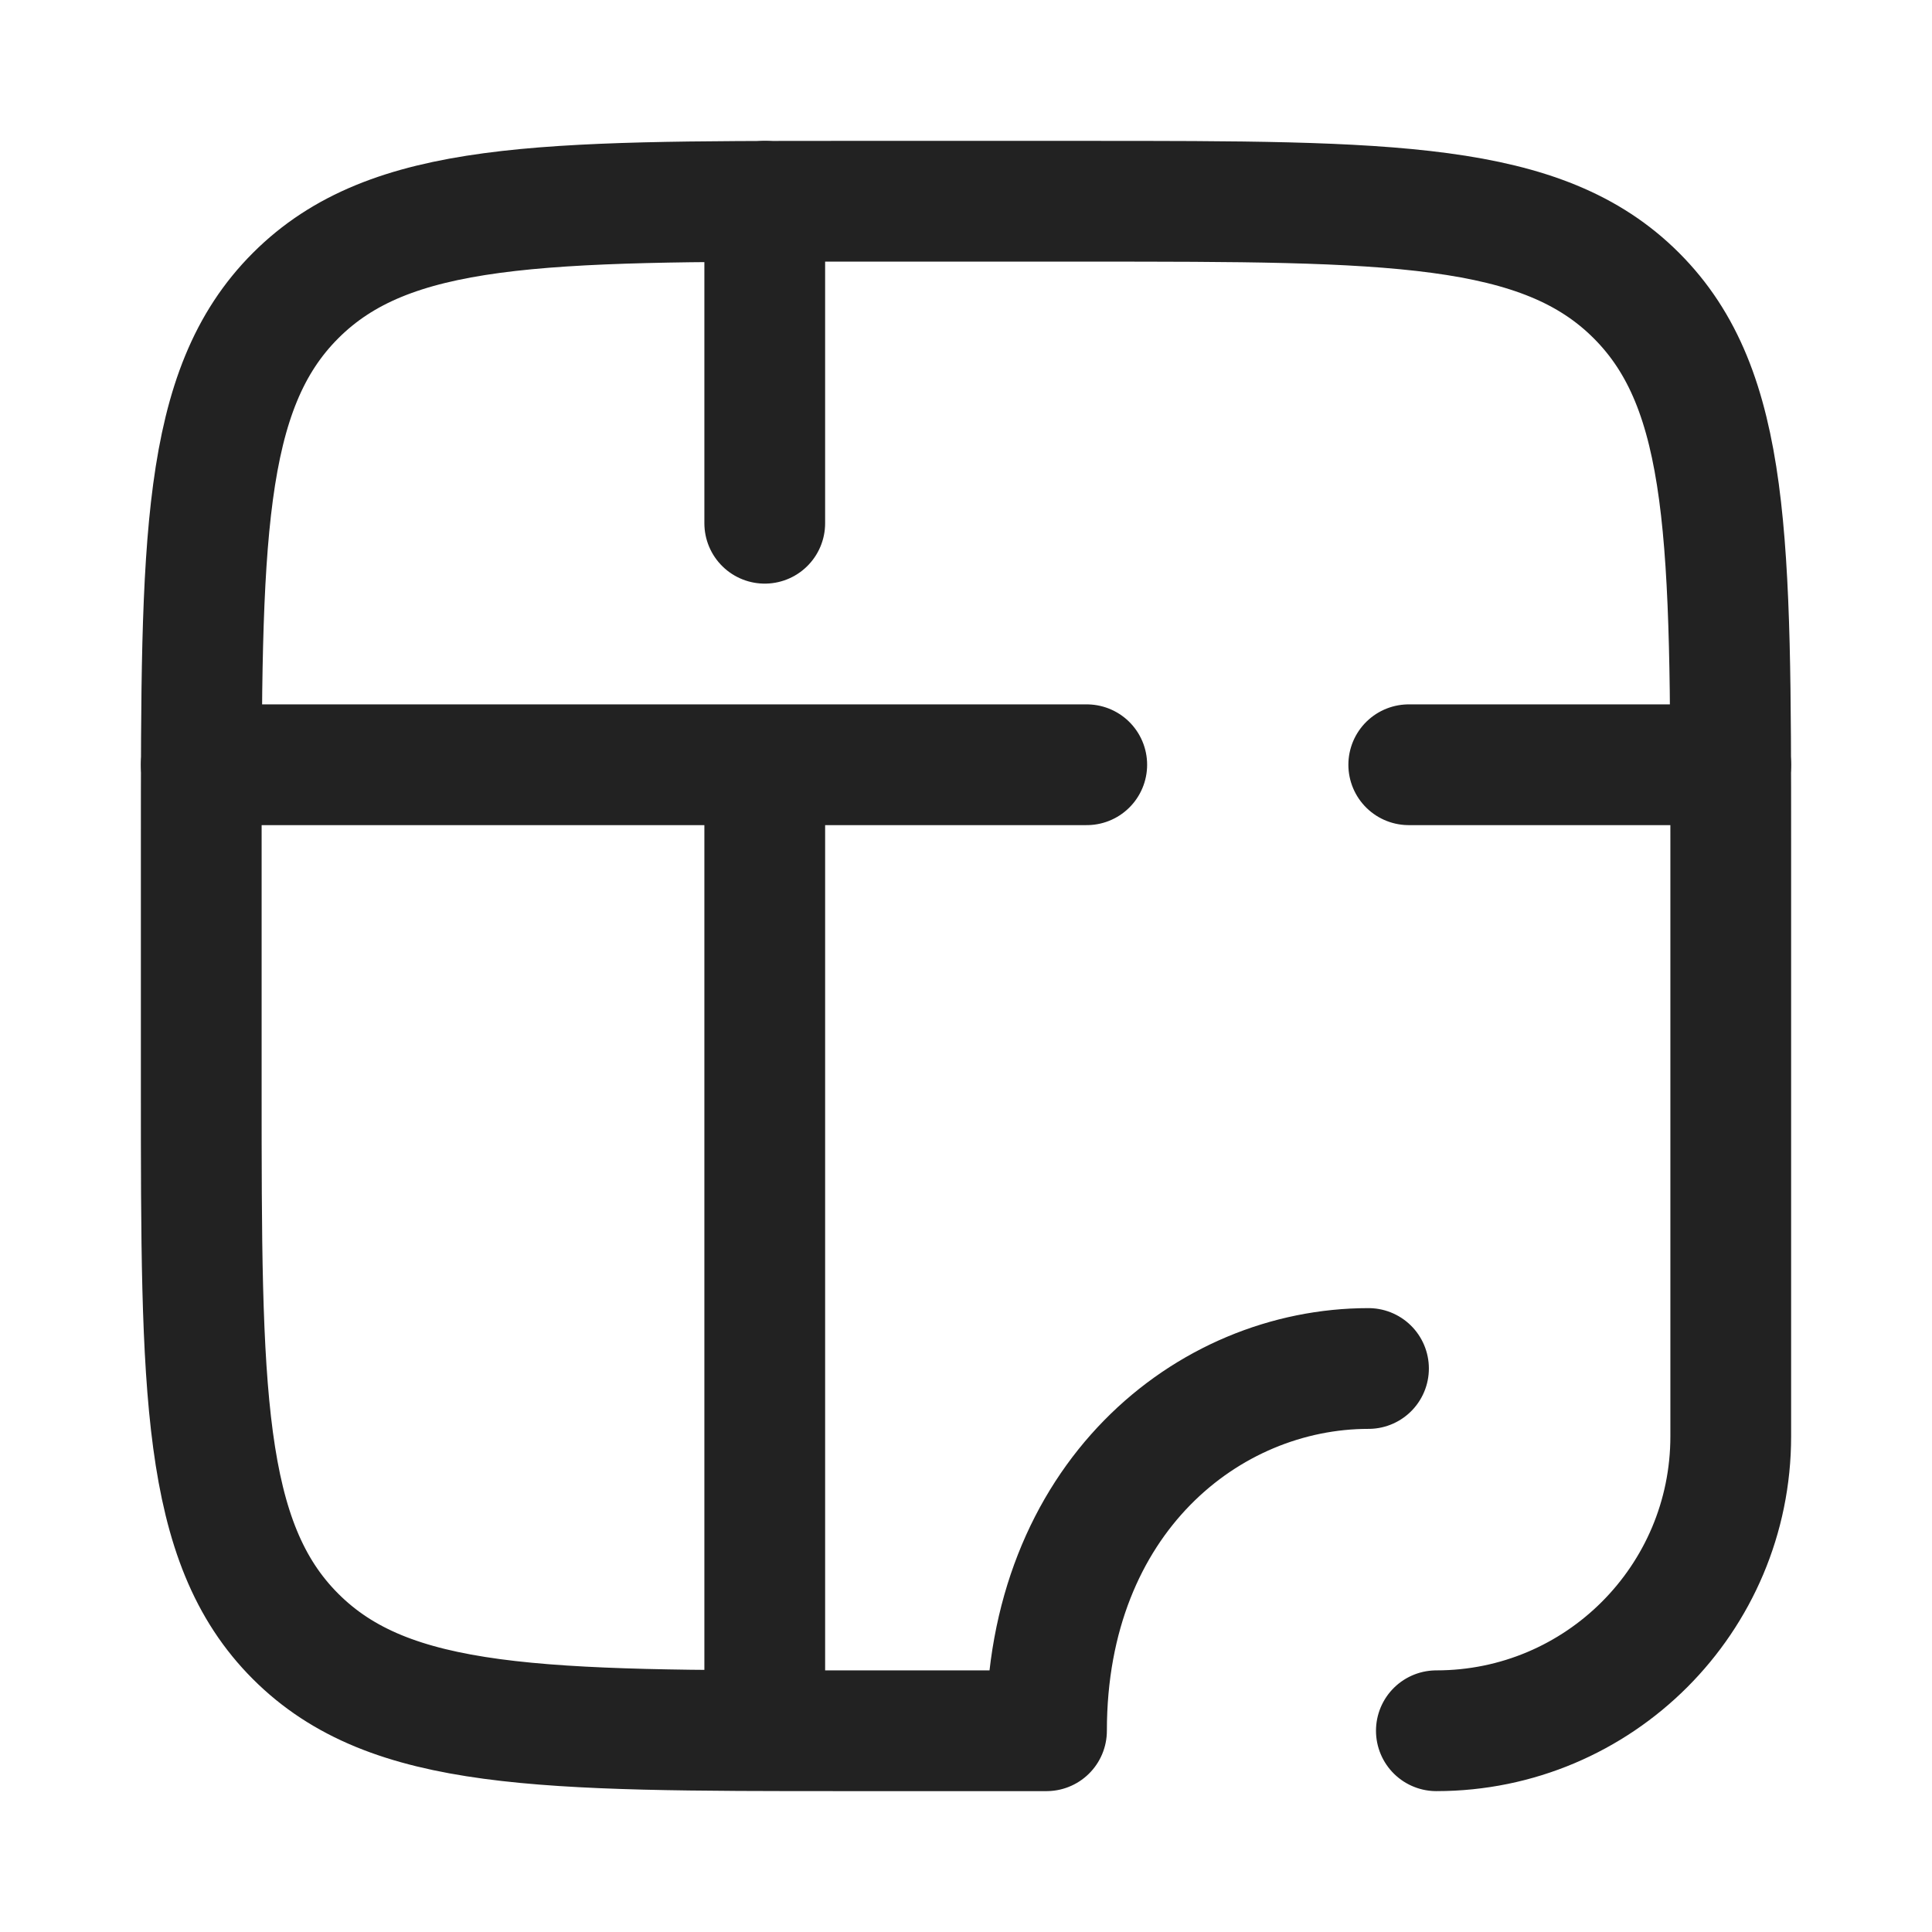
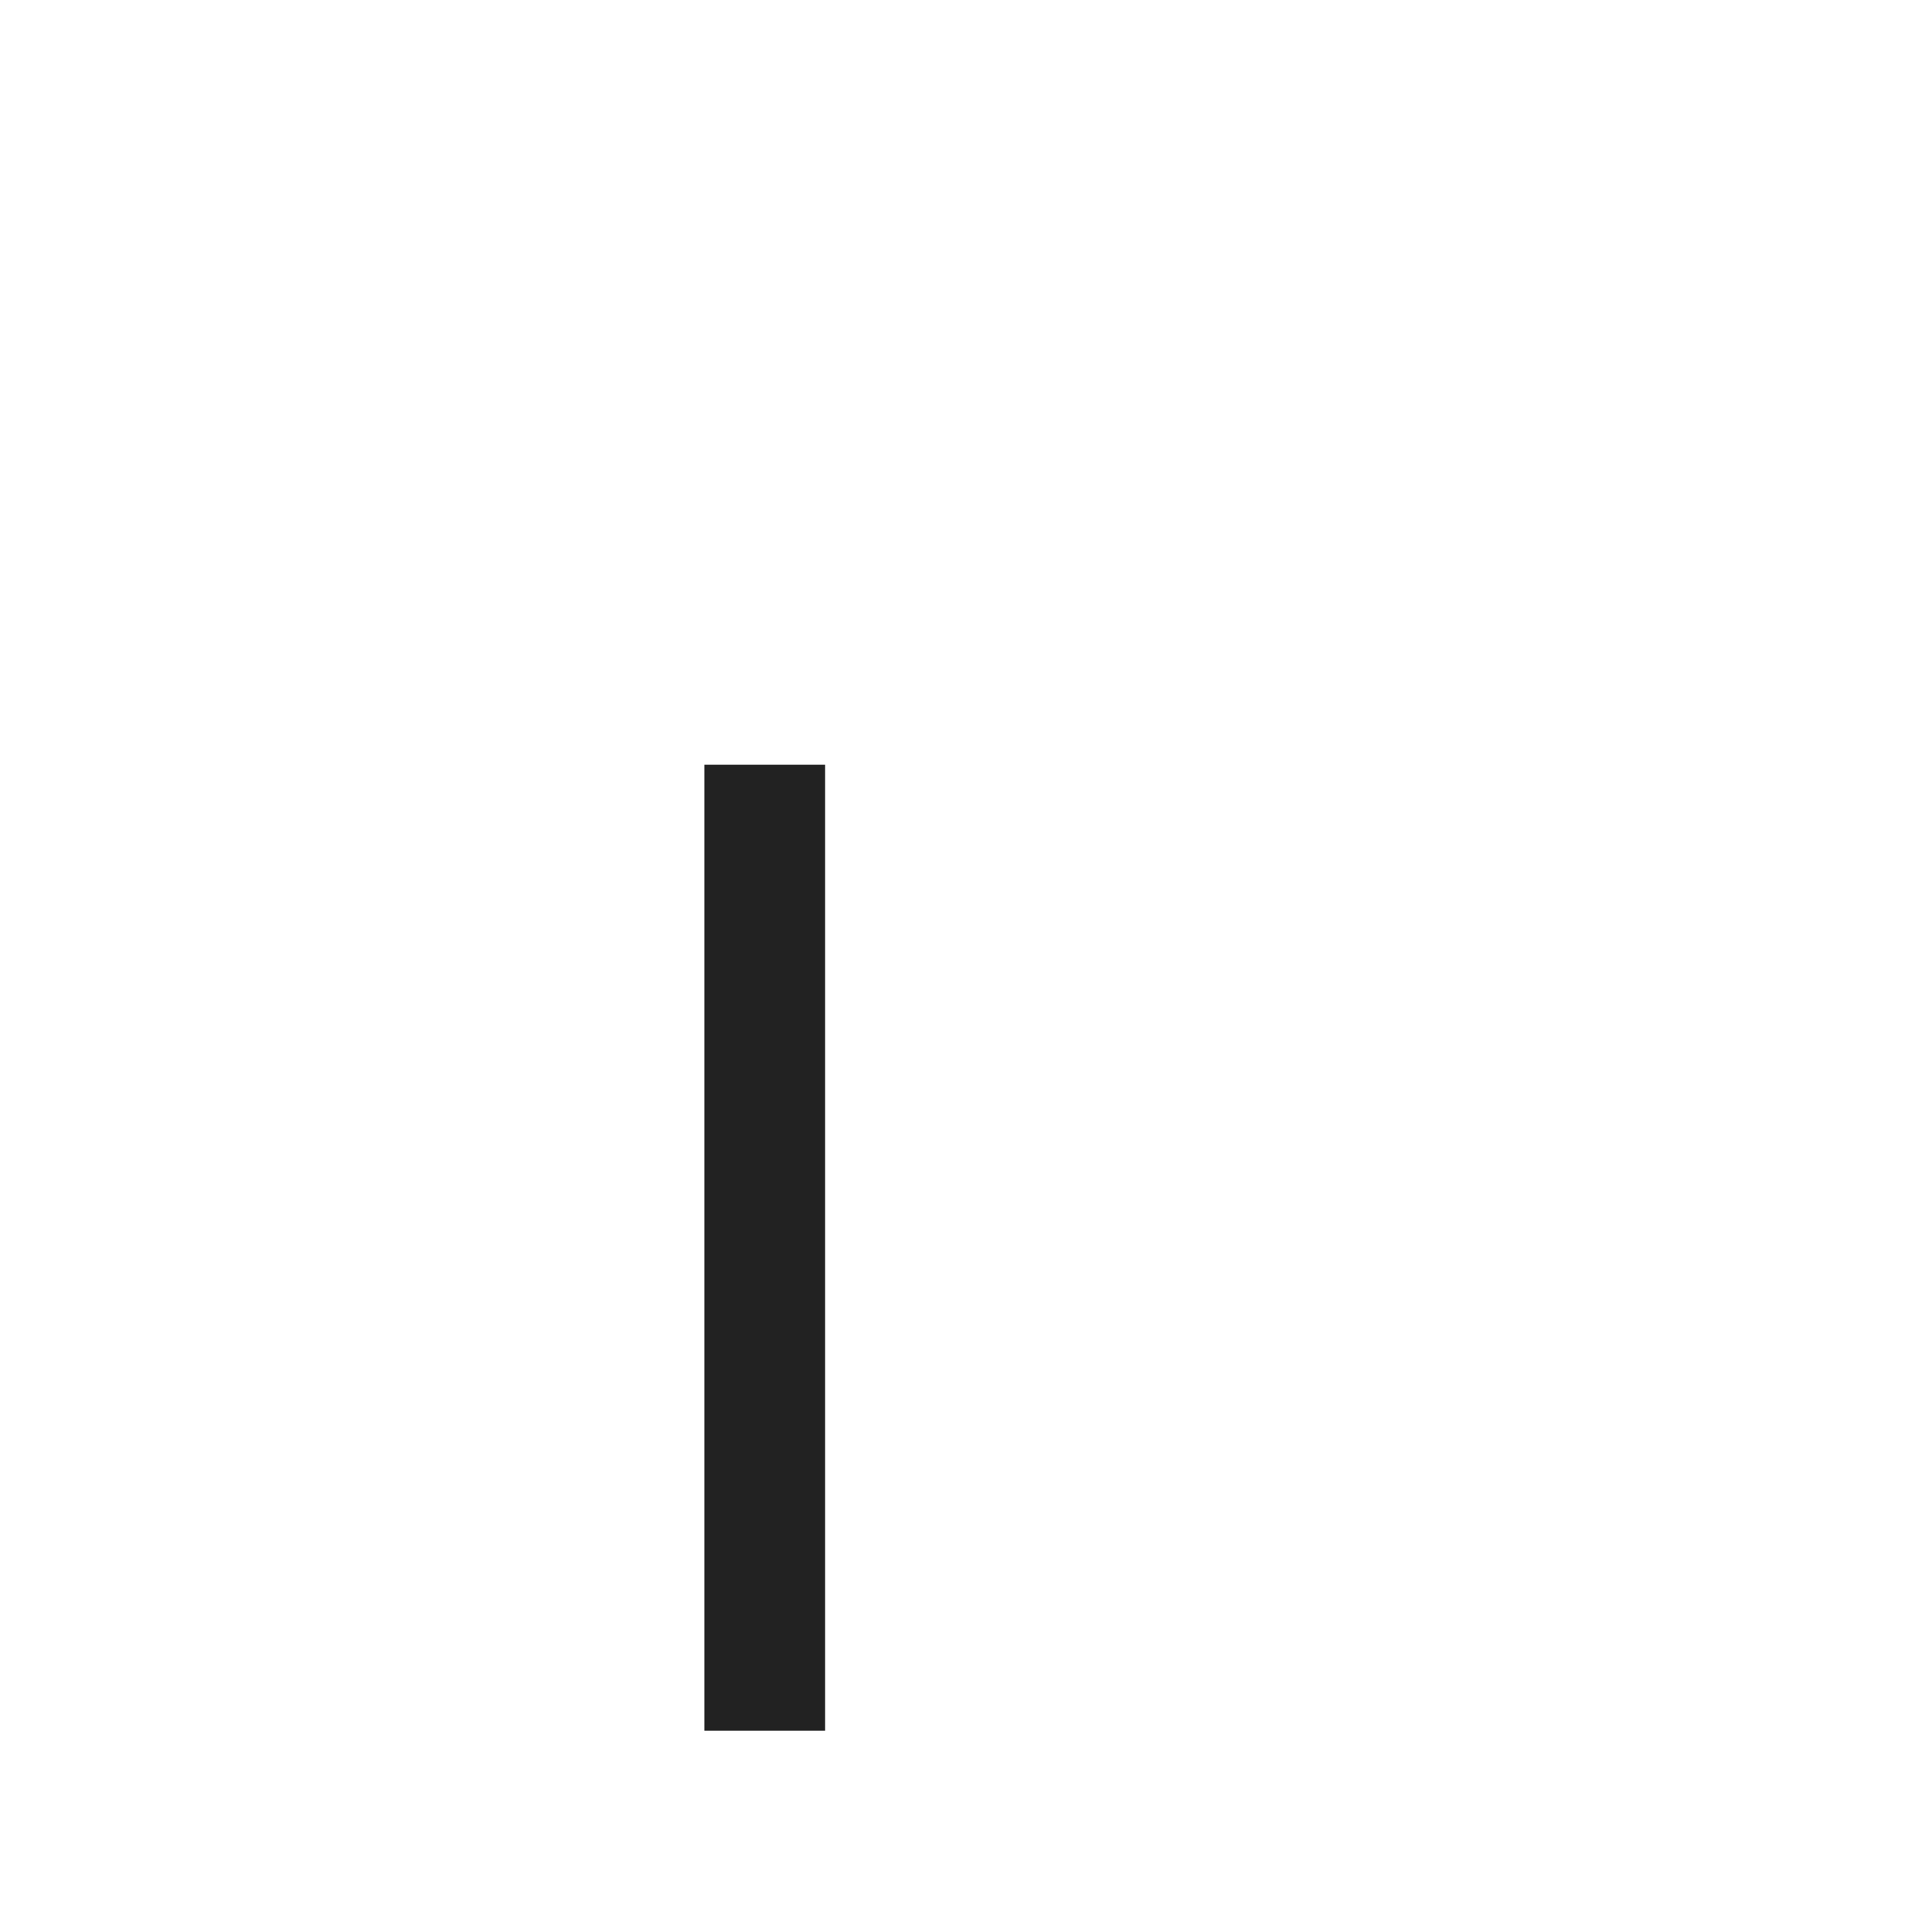
<svg xmlns="http://www.w3.org/2000/svg" width="128" height="128" viewBox="0 0 24 24" fill="none" color="#222222">
-   <path d="M2.5 9.5H13.5" stroke="#222222" stroke-width="1.5" stroke-linecap="round" stroke-linejoin="round" />
-   <path d="M17.5 9.5H21.5" stroke="#222222" stroke-width="1.5" stroke-linecap="round" stroke-linejoin="round" />
  <path d="M9.5 21.5L9.5 9.5" stroke="#222222" stroke-width="1.5" />
-   <path d="M9.5 6.5V2.5" stroke="#222222" stroke-width="1.5" stroke-linecap="round" stroke-linejoin="round" />
-   <path d="M17 17C15 17 13 18.622 13 21.5H10.5C6.729 21.5 4.843 21.5 3.672 20.328C2.5 19.157 2.5 17.271 2.5 13.5V10.5C2.5 6.729 2.5 4.843 3.672 3.672C4.843 2.5 6.729 2.5 10.5 2.5H13.5C17.271 2.5 19.157 2.5 20.328 3.672C21.5 4.843 21.5 6.729 21.5 10.5V17.843C21.5 19.863 19.863 21.5 17.843 21.5" stroke="#222222" stroke-width="1.5" stroke-linecap="round" stroke-linejoin="round" />
</svg>